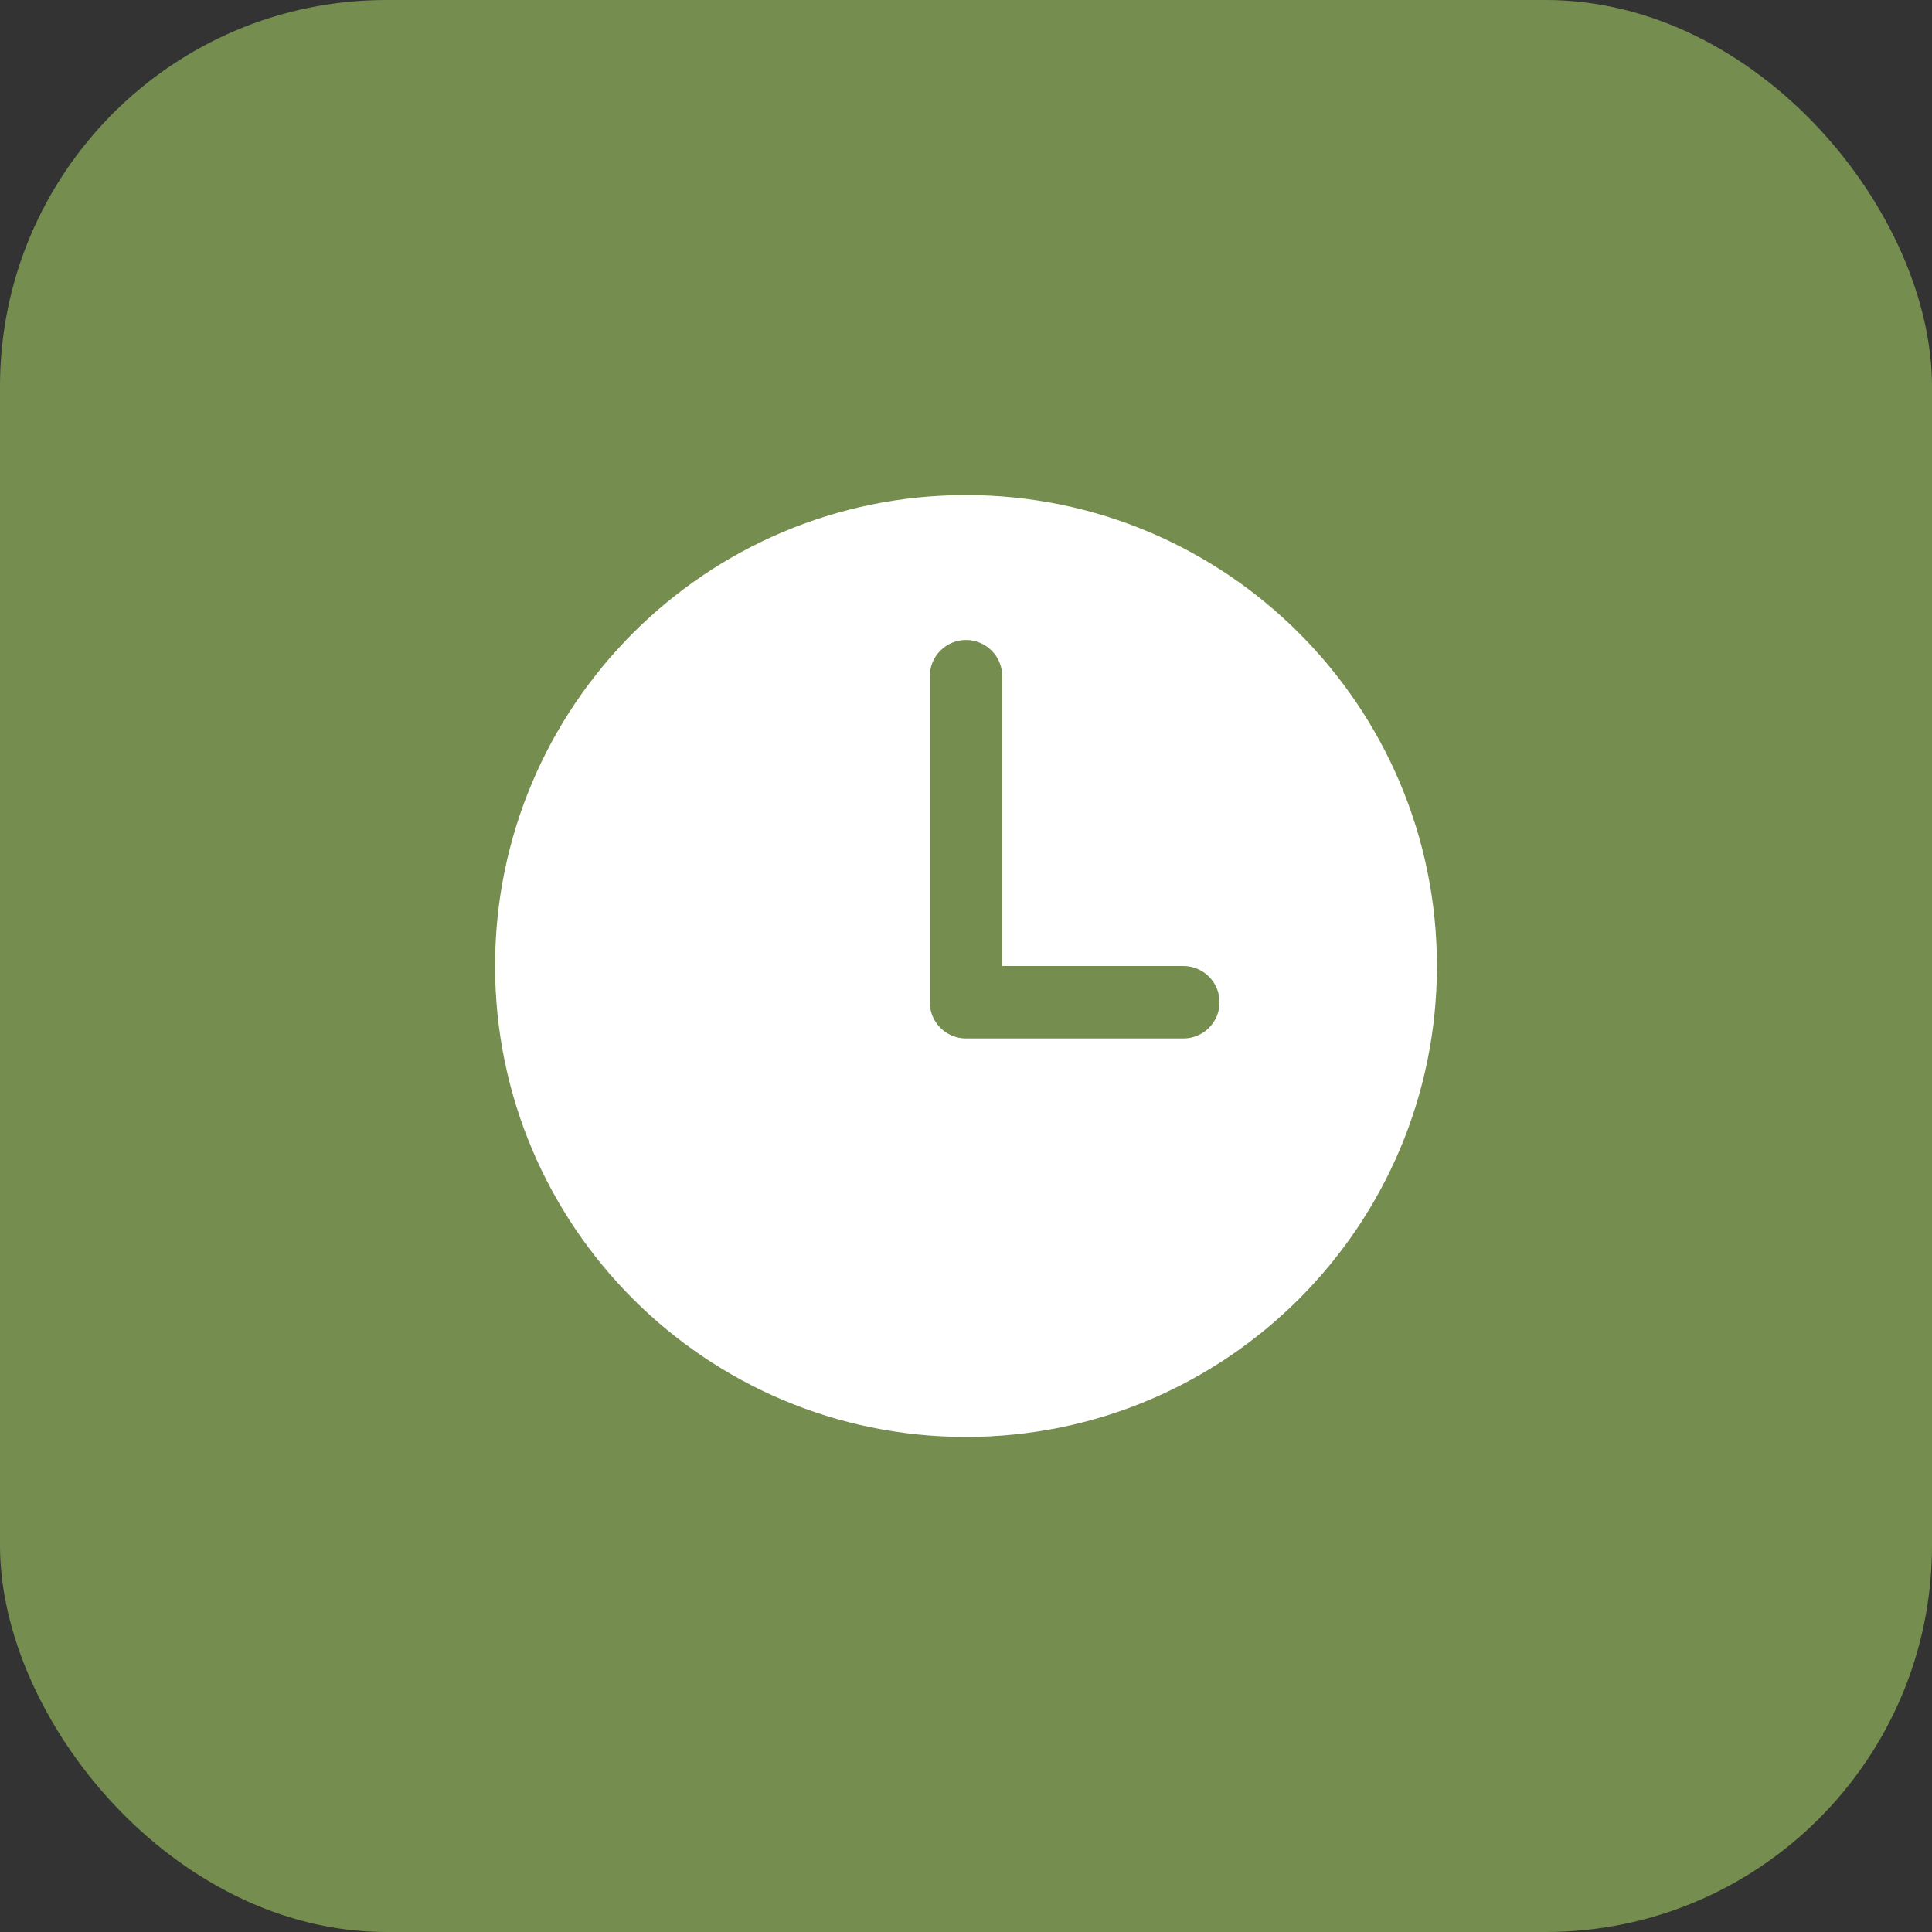
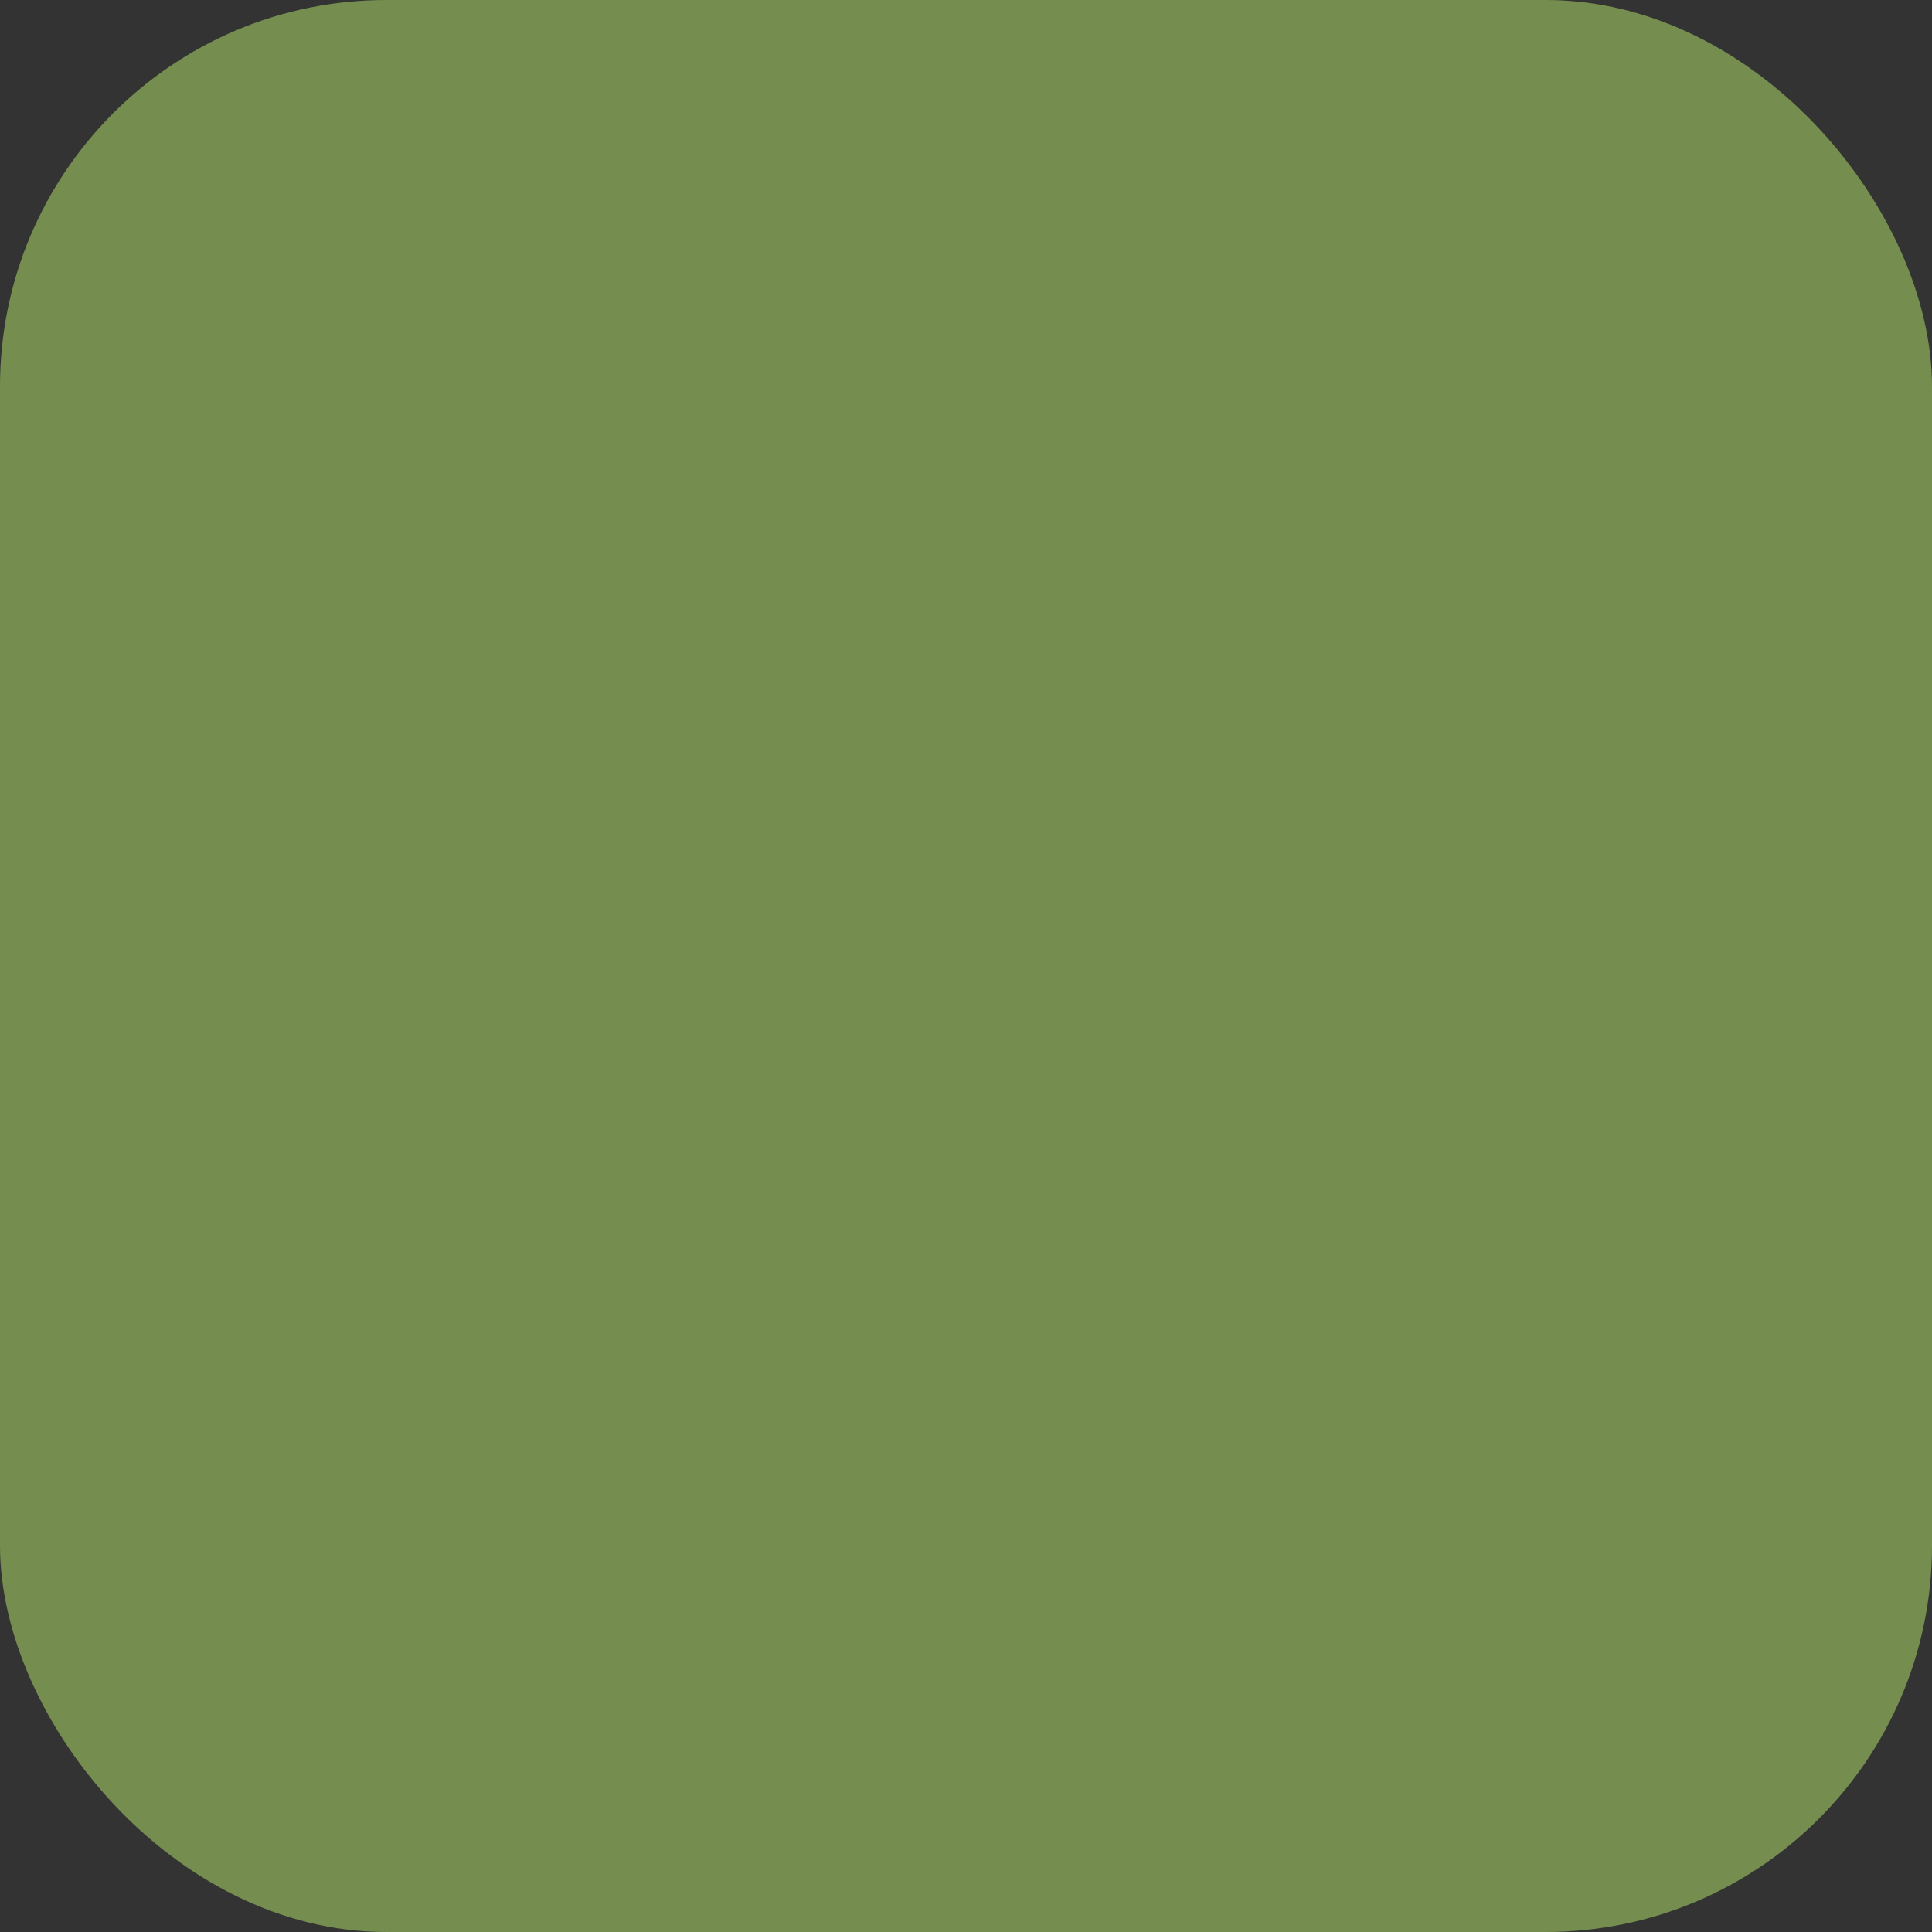
<svg xmlns="http://www.w3.org/2000/svg" width="40" height="40" viewBox="0 0 40 40" fill="none">
  <rect x="0" y="0" width="40" height="40" fill="#333333" stroke="none" />
  <rect width="40" height="40" rx="8" fill="#758E4F" />
-   <path d="M20 10.25C14.616 10.25 10.25 14.616 10.25 20C10.25 25.384 14.616 29.75 20 29.75C25.384 29.75 29.75 25.384 29.75 20C29.75 14.616 25.384 10.25 20 10.25ZM24.5 21.5H20C19.801 21.5 19.61 21.421 19.47 21.28C19.329 21.14 19.25 20.949 19.25 20.75V14C19.25 13.801 19.329 13.61 19.47 13.47C19.61 13.329 19.801 13.25 20 13.25C20.199 13.25 20.39 13.329 20.53 13.47C20.671 13.61 20.75 13.801 20.75 14V20H24.5C24.699 20 24.89 20.079 25.03 20.22C25.171 20.36 25.25 20.551 25.25 20.75C25.25 20.949 25.171 21.14 25.03 21.28C24.89 21.421 24.699 21.5 24.5 21.5Z" fill="white" />
</svg>